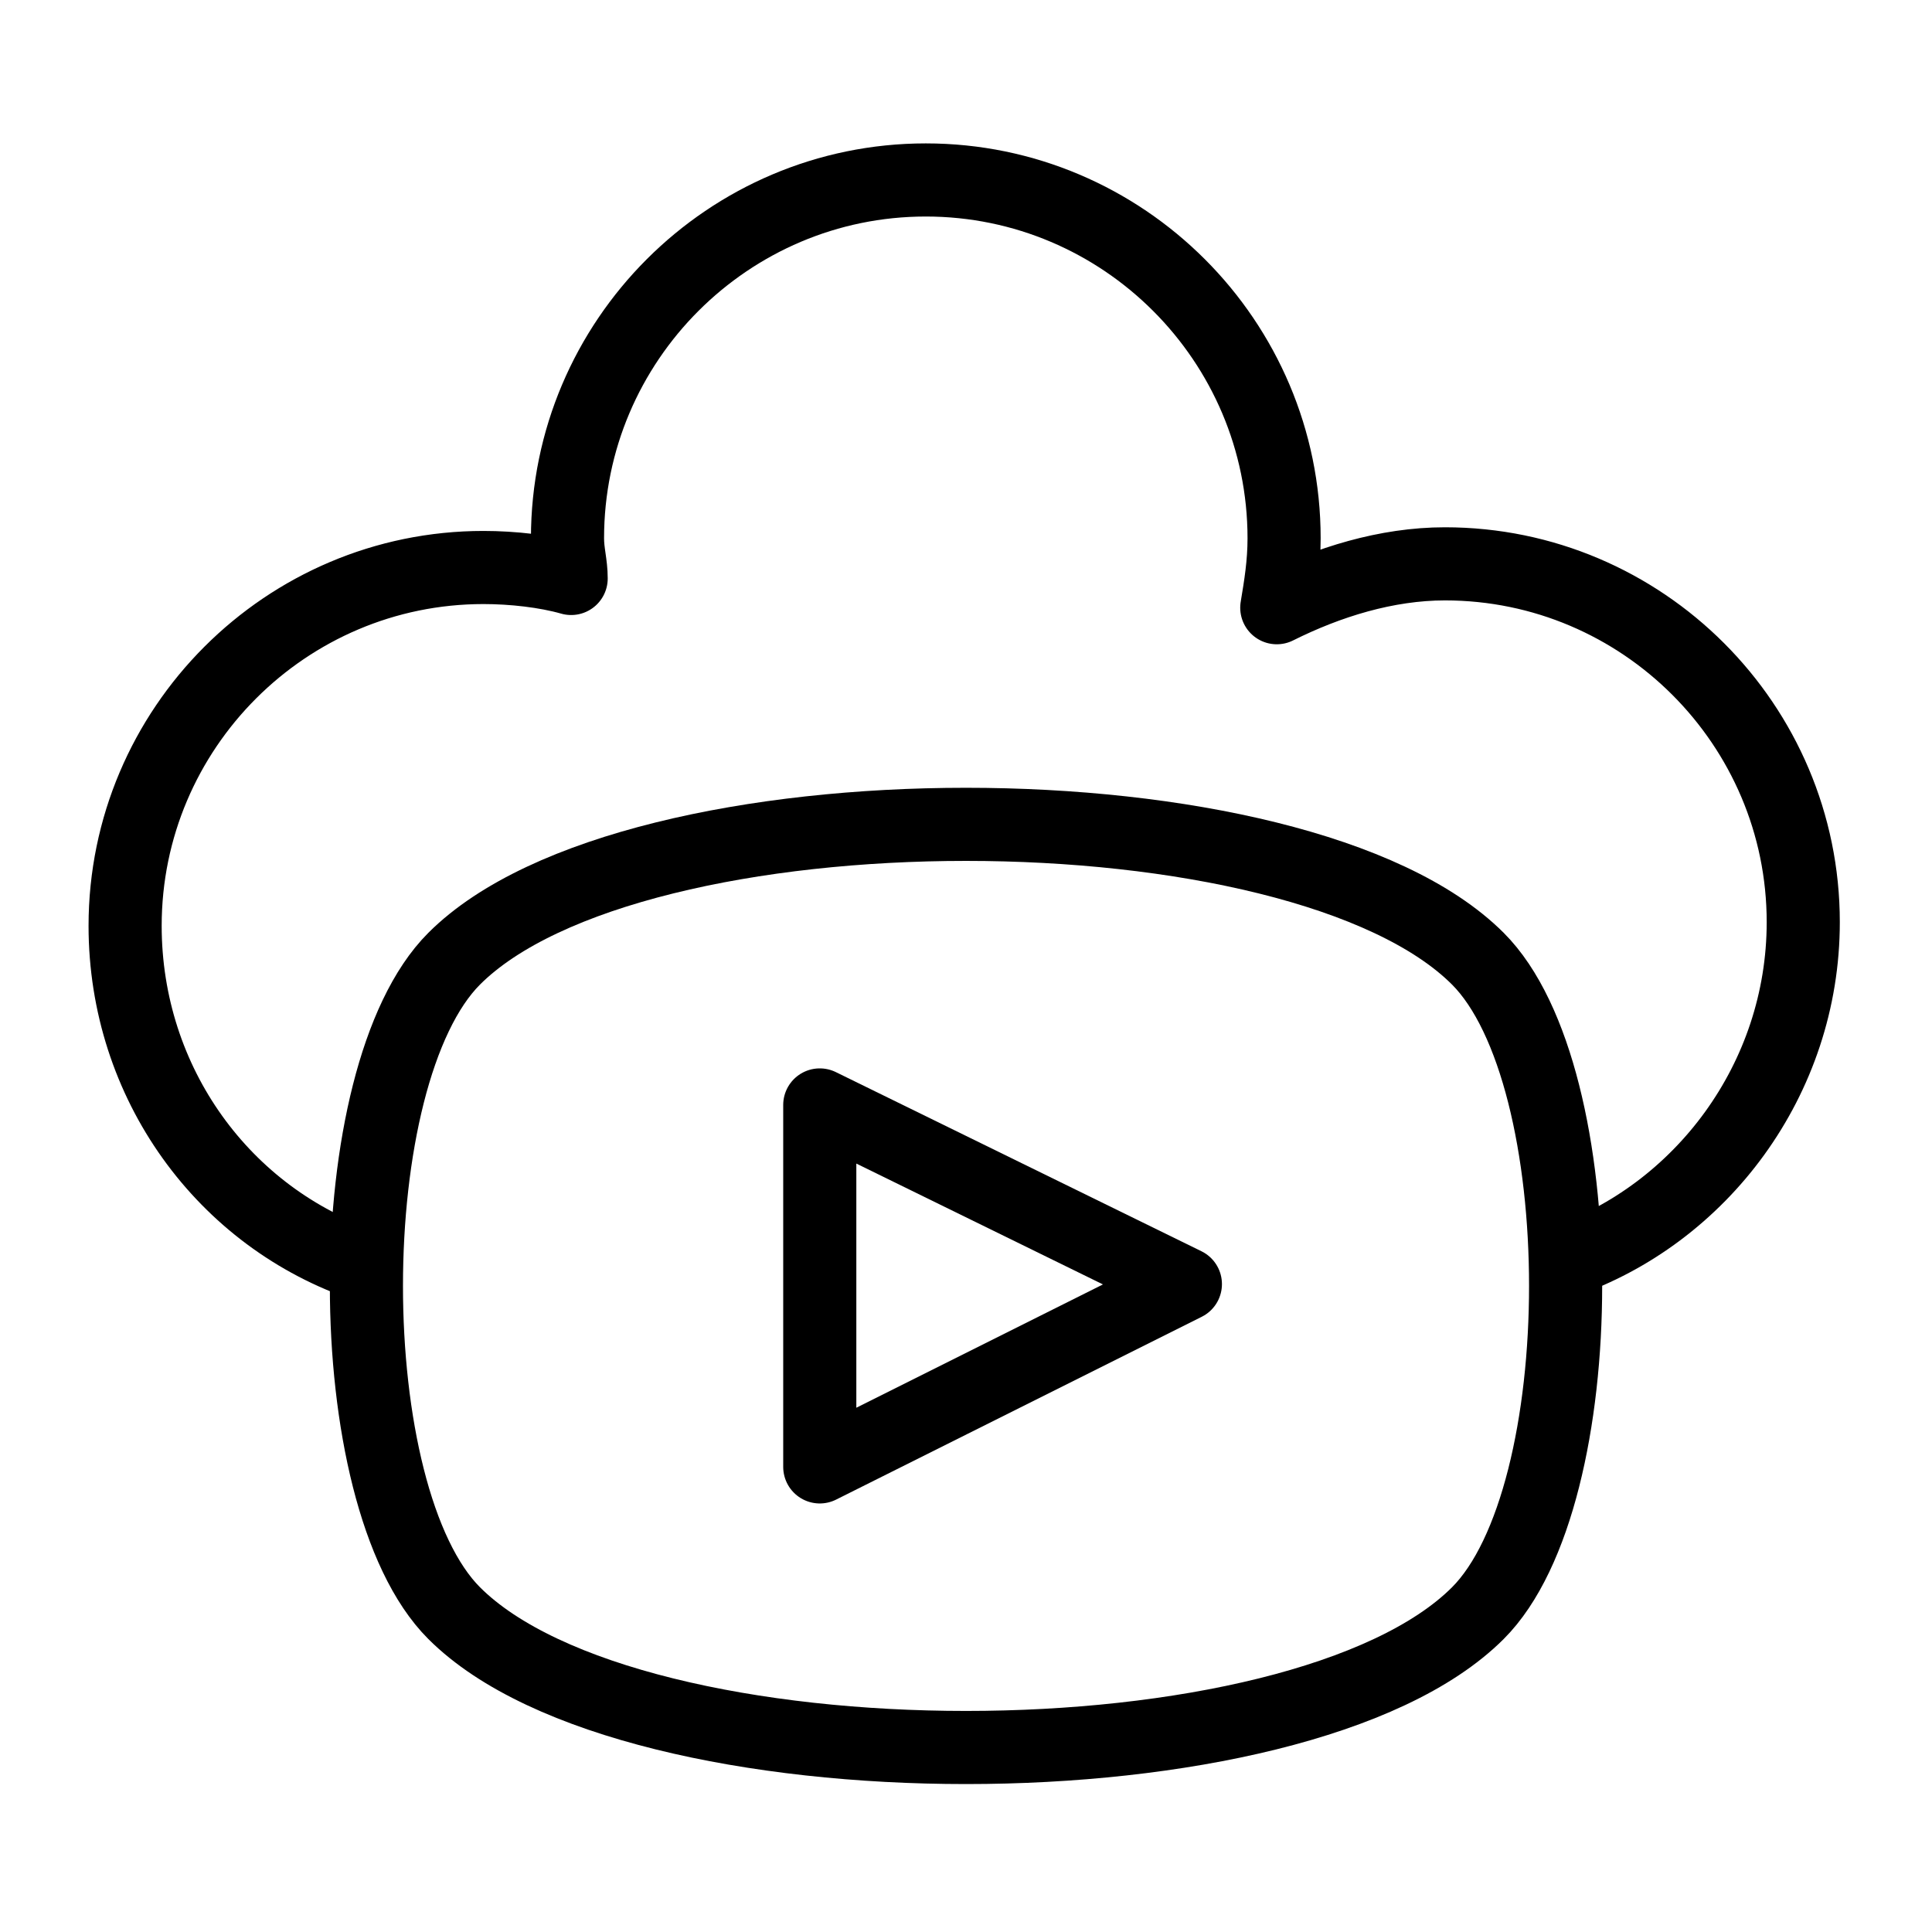
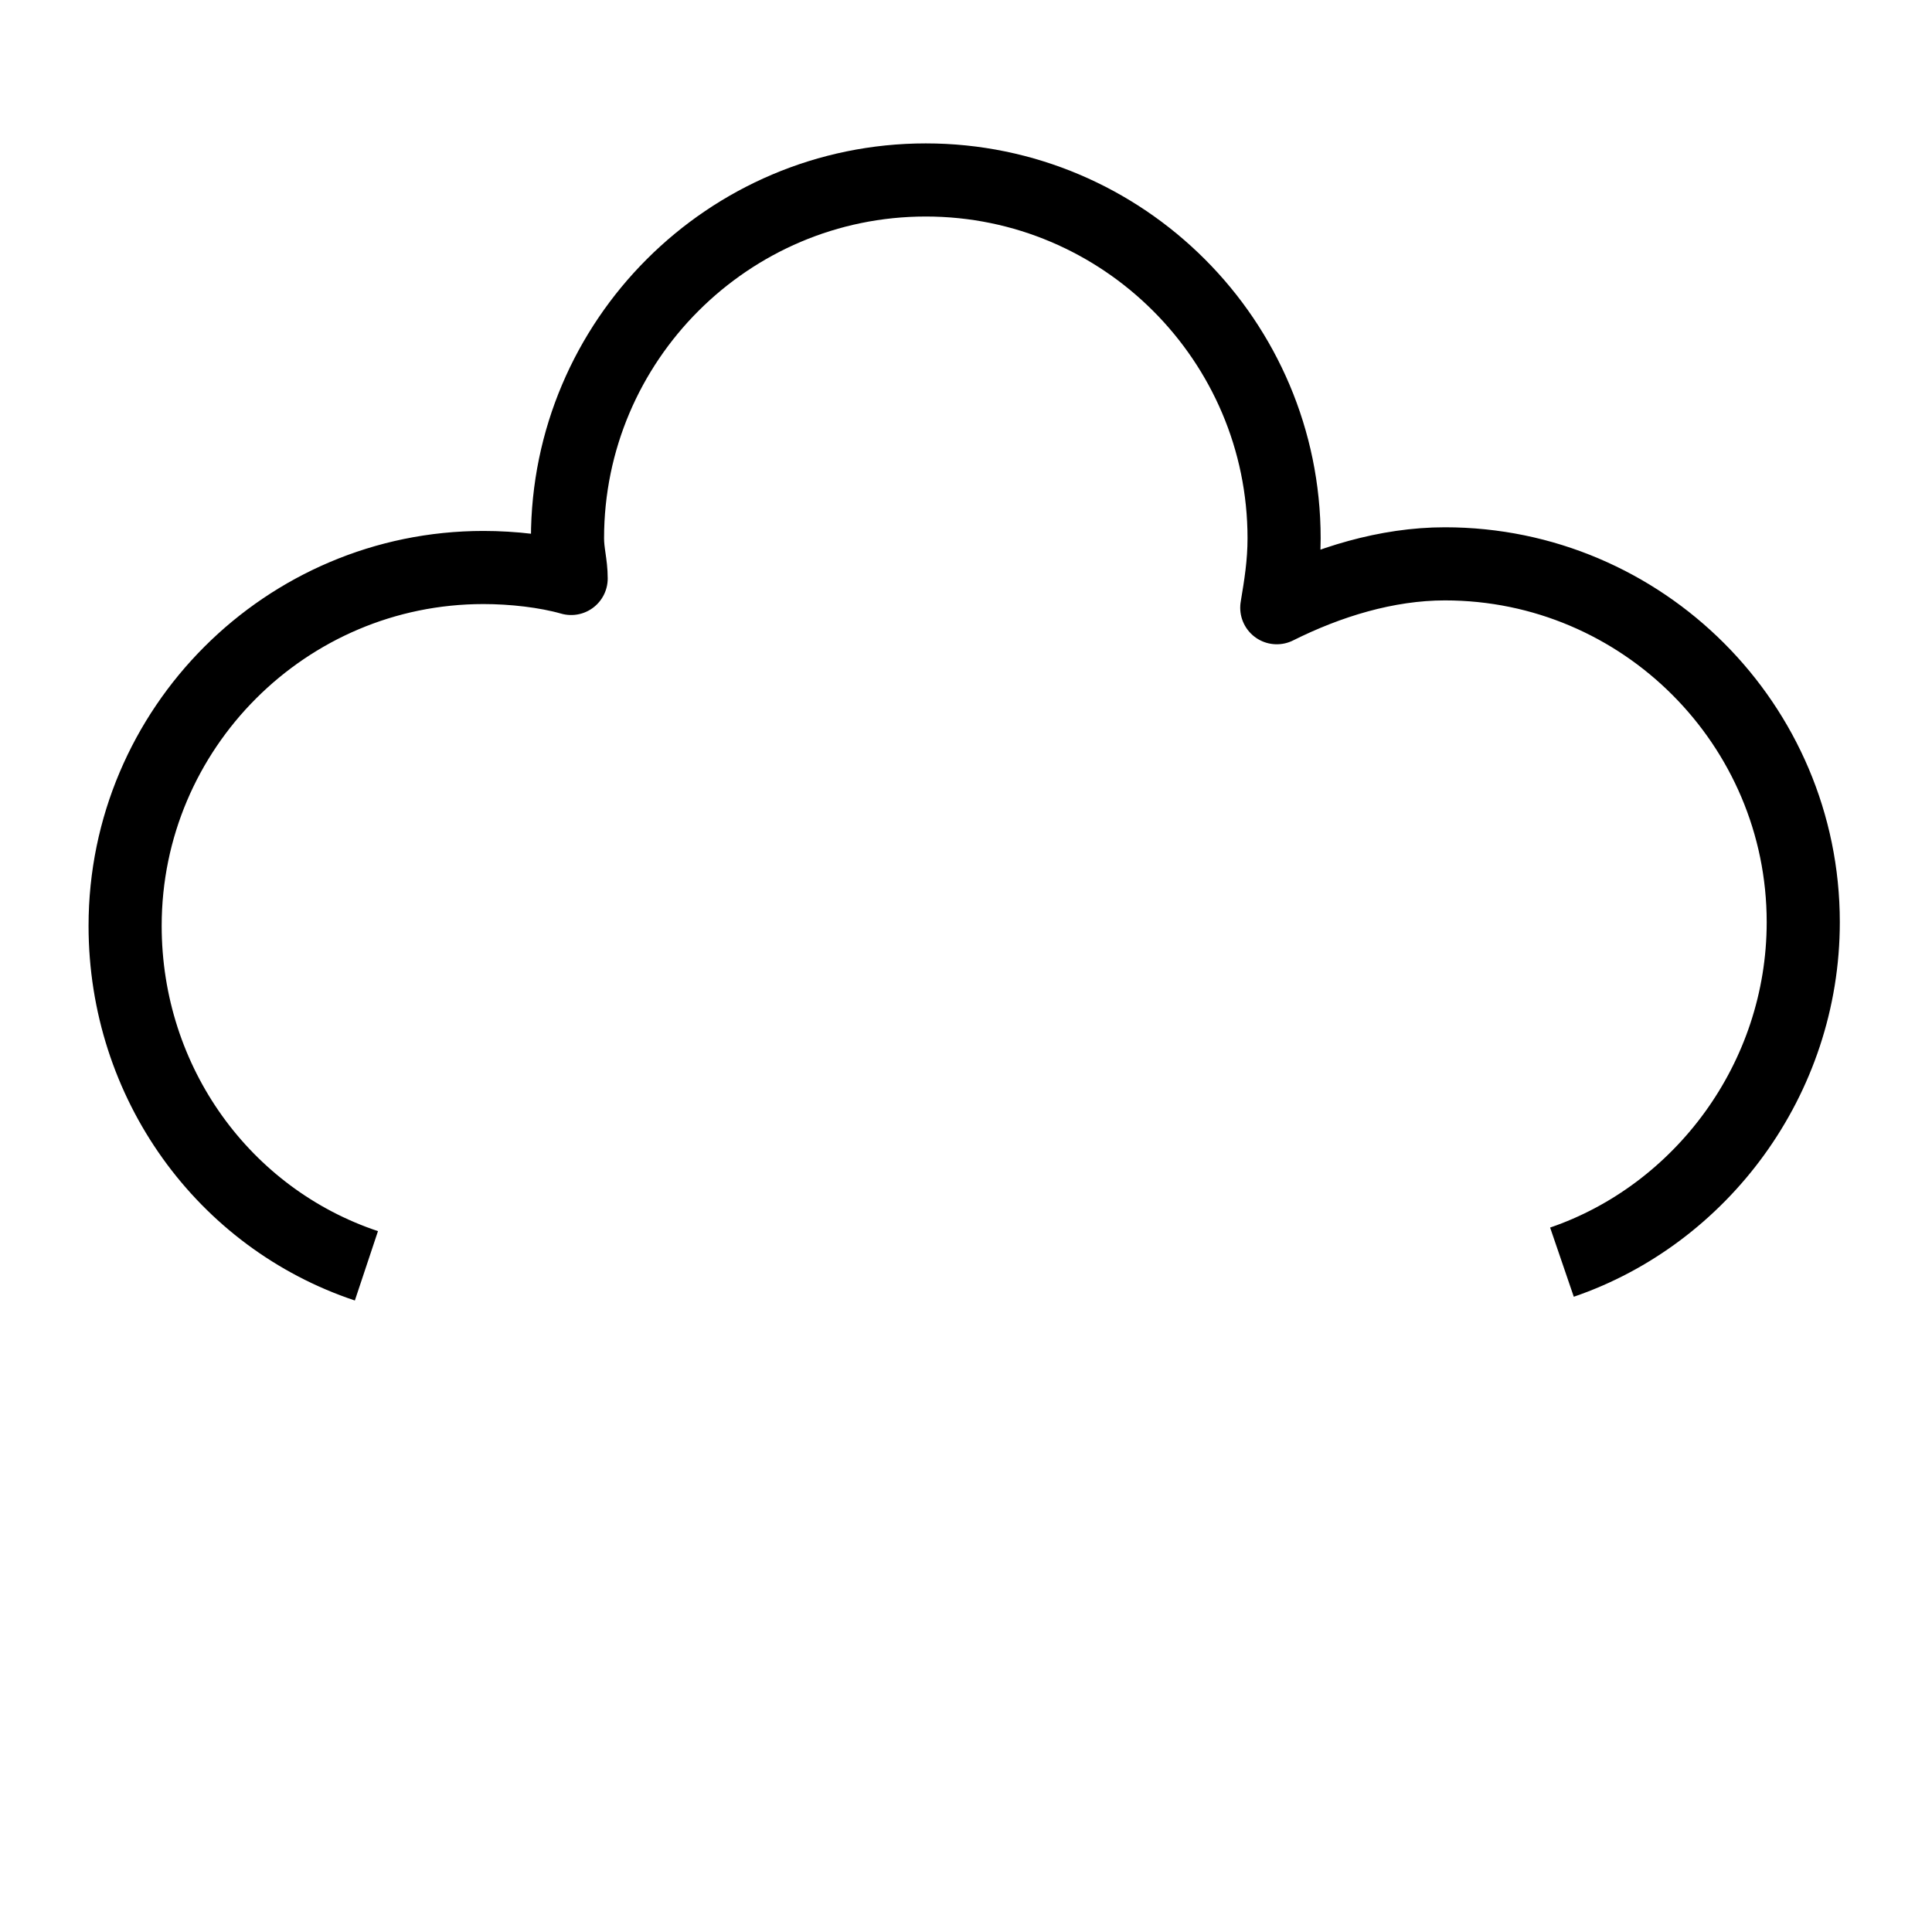
<svg xmlns="http://www.w3.org/2000/svg" width="800px" height="800px" version="1.1" viewBox="144 144 512 512">
  <g fill="none" stroke="#000000" stroke-linejoin="round" stroke-miterlimit="10" stroke-width="2">
    <path transform="matrix(9.689 0 0 9.689 148.09 148.09)" d="m9.6 34.2c-3.9-1.3-6.6-5-6.6-9.3 0-5.4 4.4-9.8 9.8-9.8 0.8 0 1.7 0.1 2.4 0.3 0-0.4-0.1-0.7-0.1-1.1 0-5.4 4.4-9.8 9.8-9.8 5.4 0 9.8 4.4 9.8 9.8 0 0.7-0.1 1.3-0.2 1.9 1.4-0.7 3-1.2 4.6-1.2 5.4 0 9.8 4.4 9.8 9.8 0 4.3-2.8 8-6.6 9.3" />
-     <path transform="matrix(9.689 0 0 9.689 148.09 148.09)" d="m40 43.7c-4.9 4.9-23.1 4.9-28 0-3.2-3.2-3.2-14.7 0-17.9 4.9-4.9 23.1-4.9 28 0 3.2 3.2 3.2 14.7 0 17.9z" />
-     <path transform="matrix(9.689 0 0 9.689 148.09 148.09)" d="m32 34.7-10 5v-9.9z" />
  </g>
</svg>